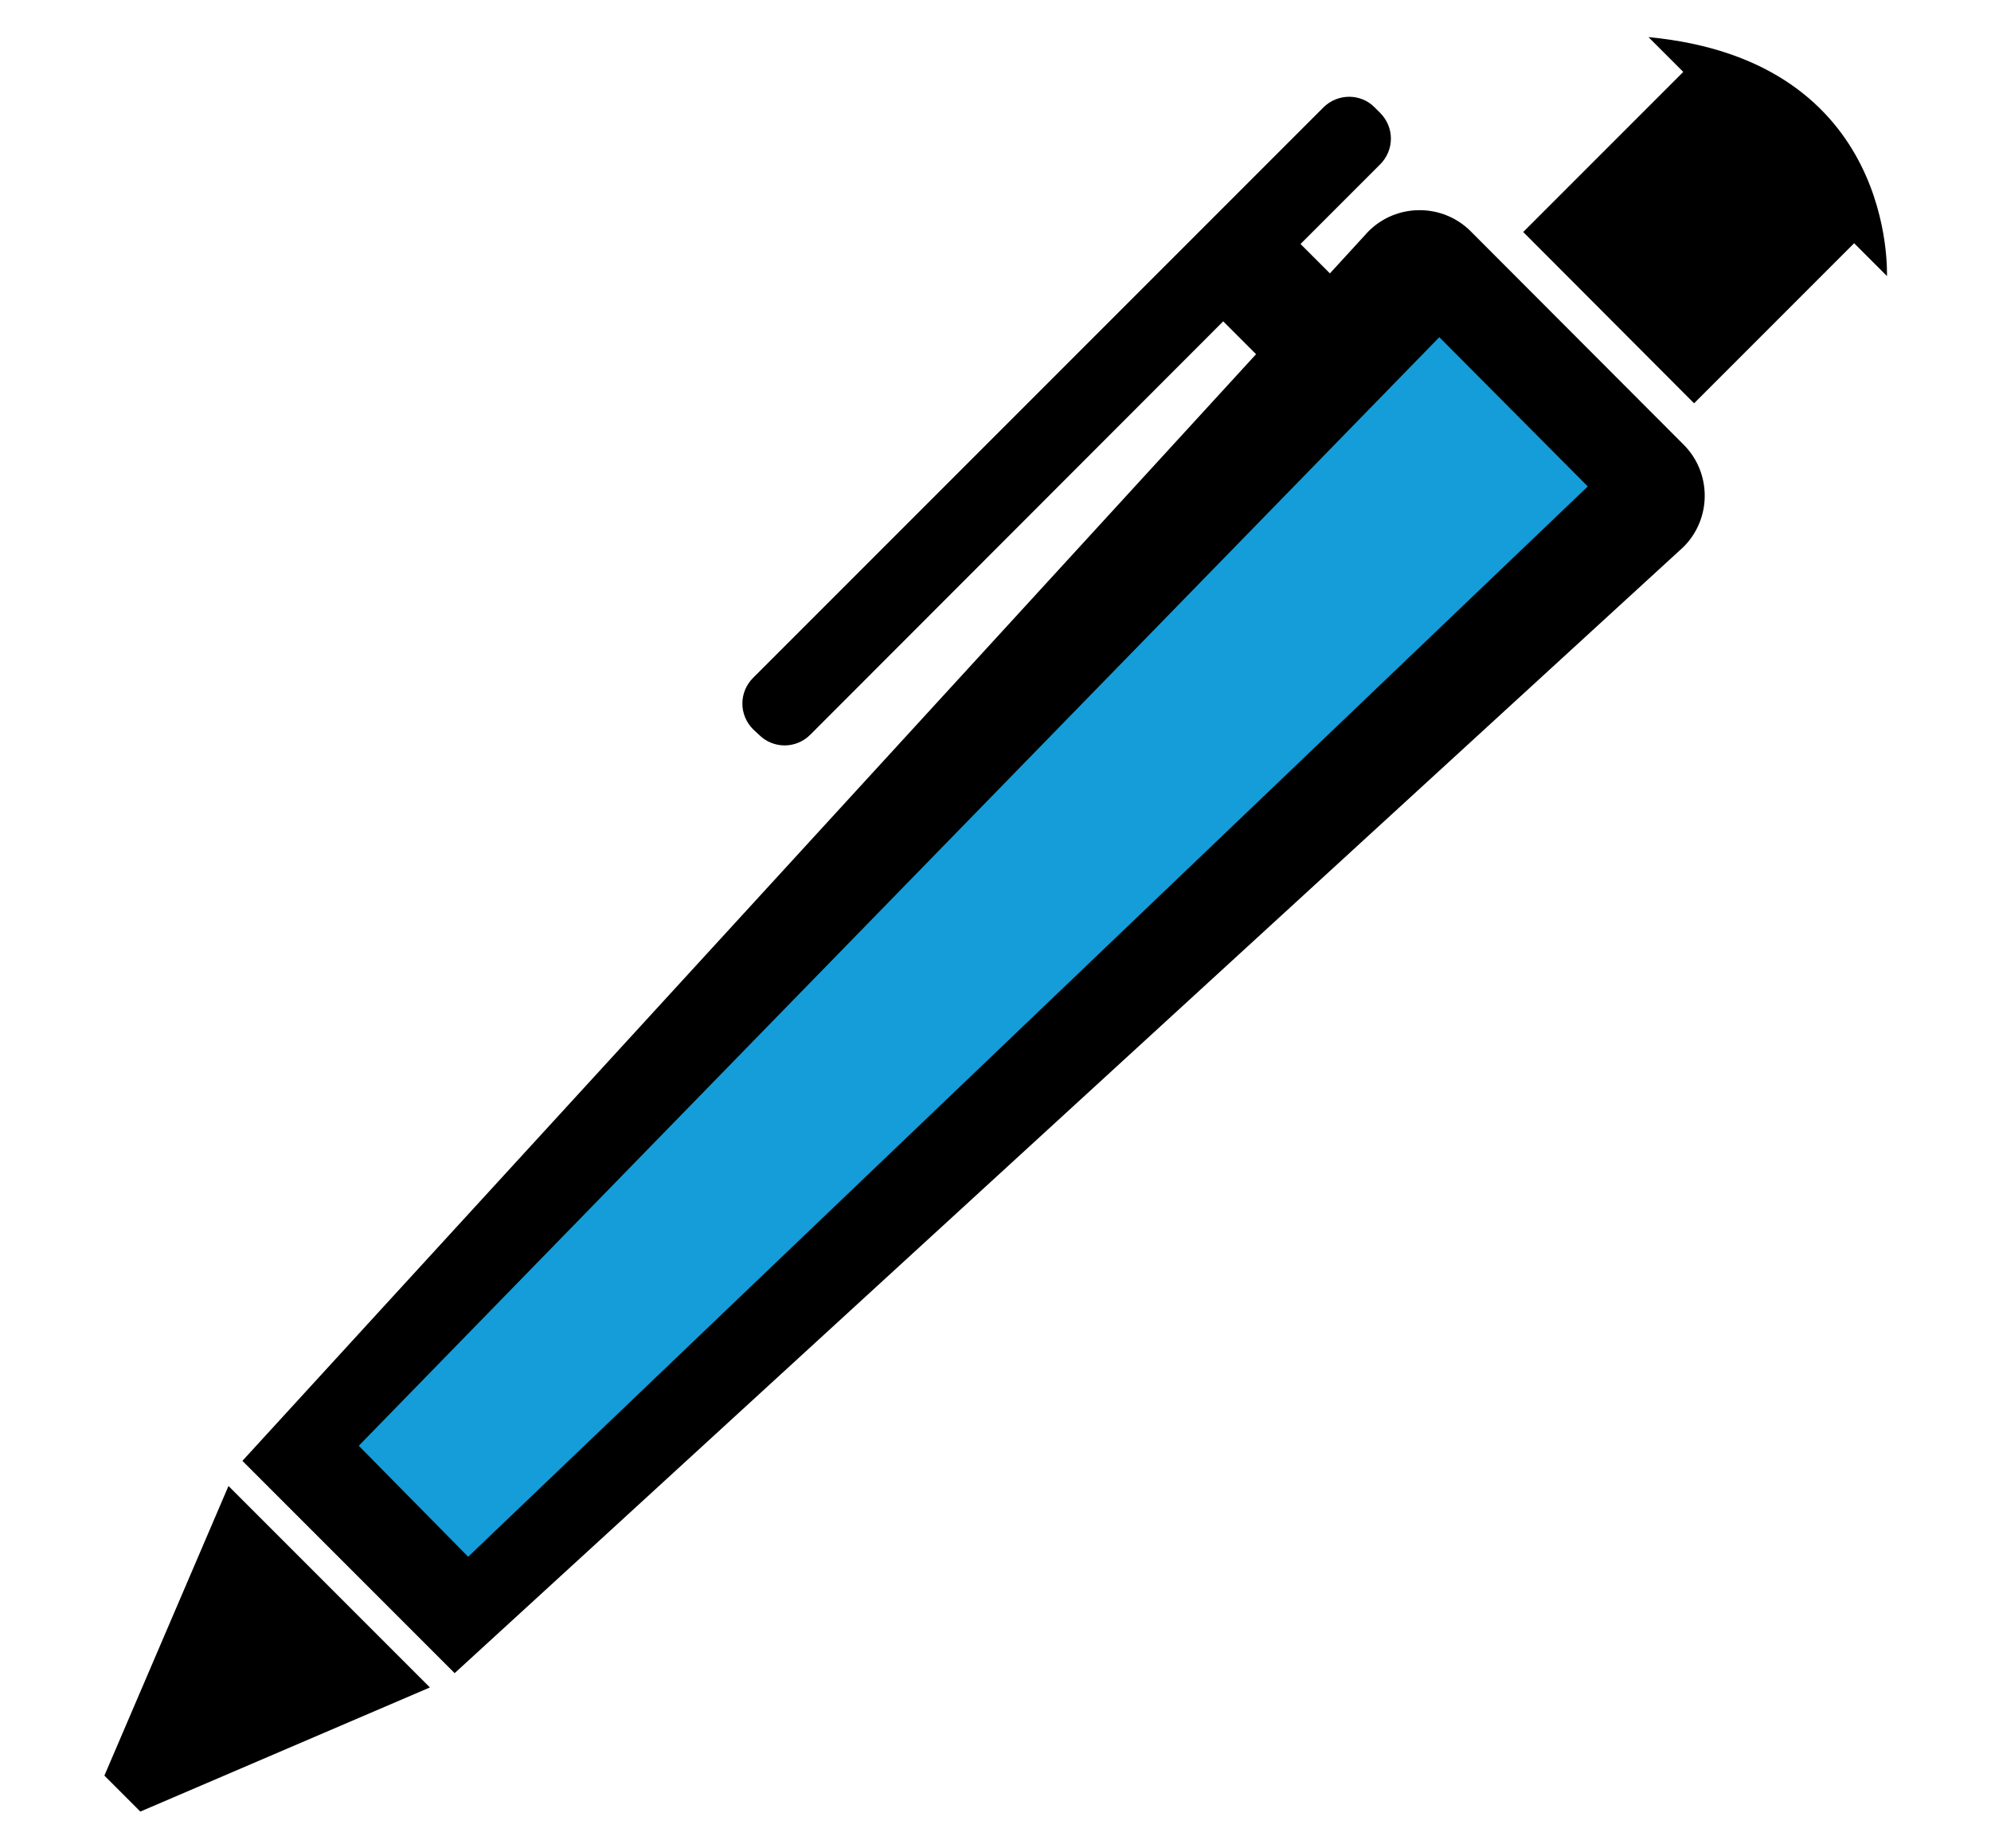
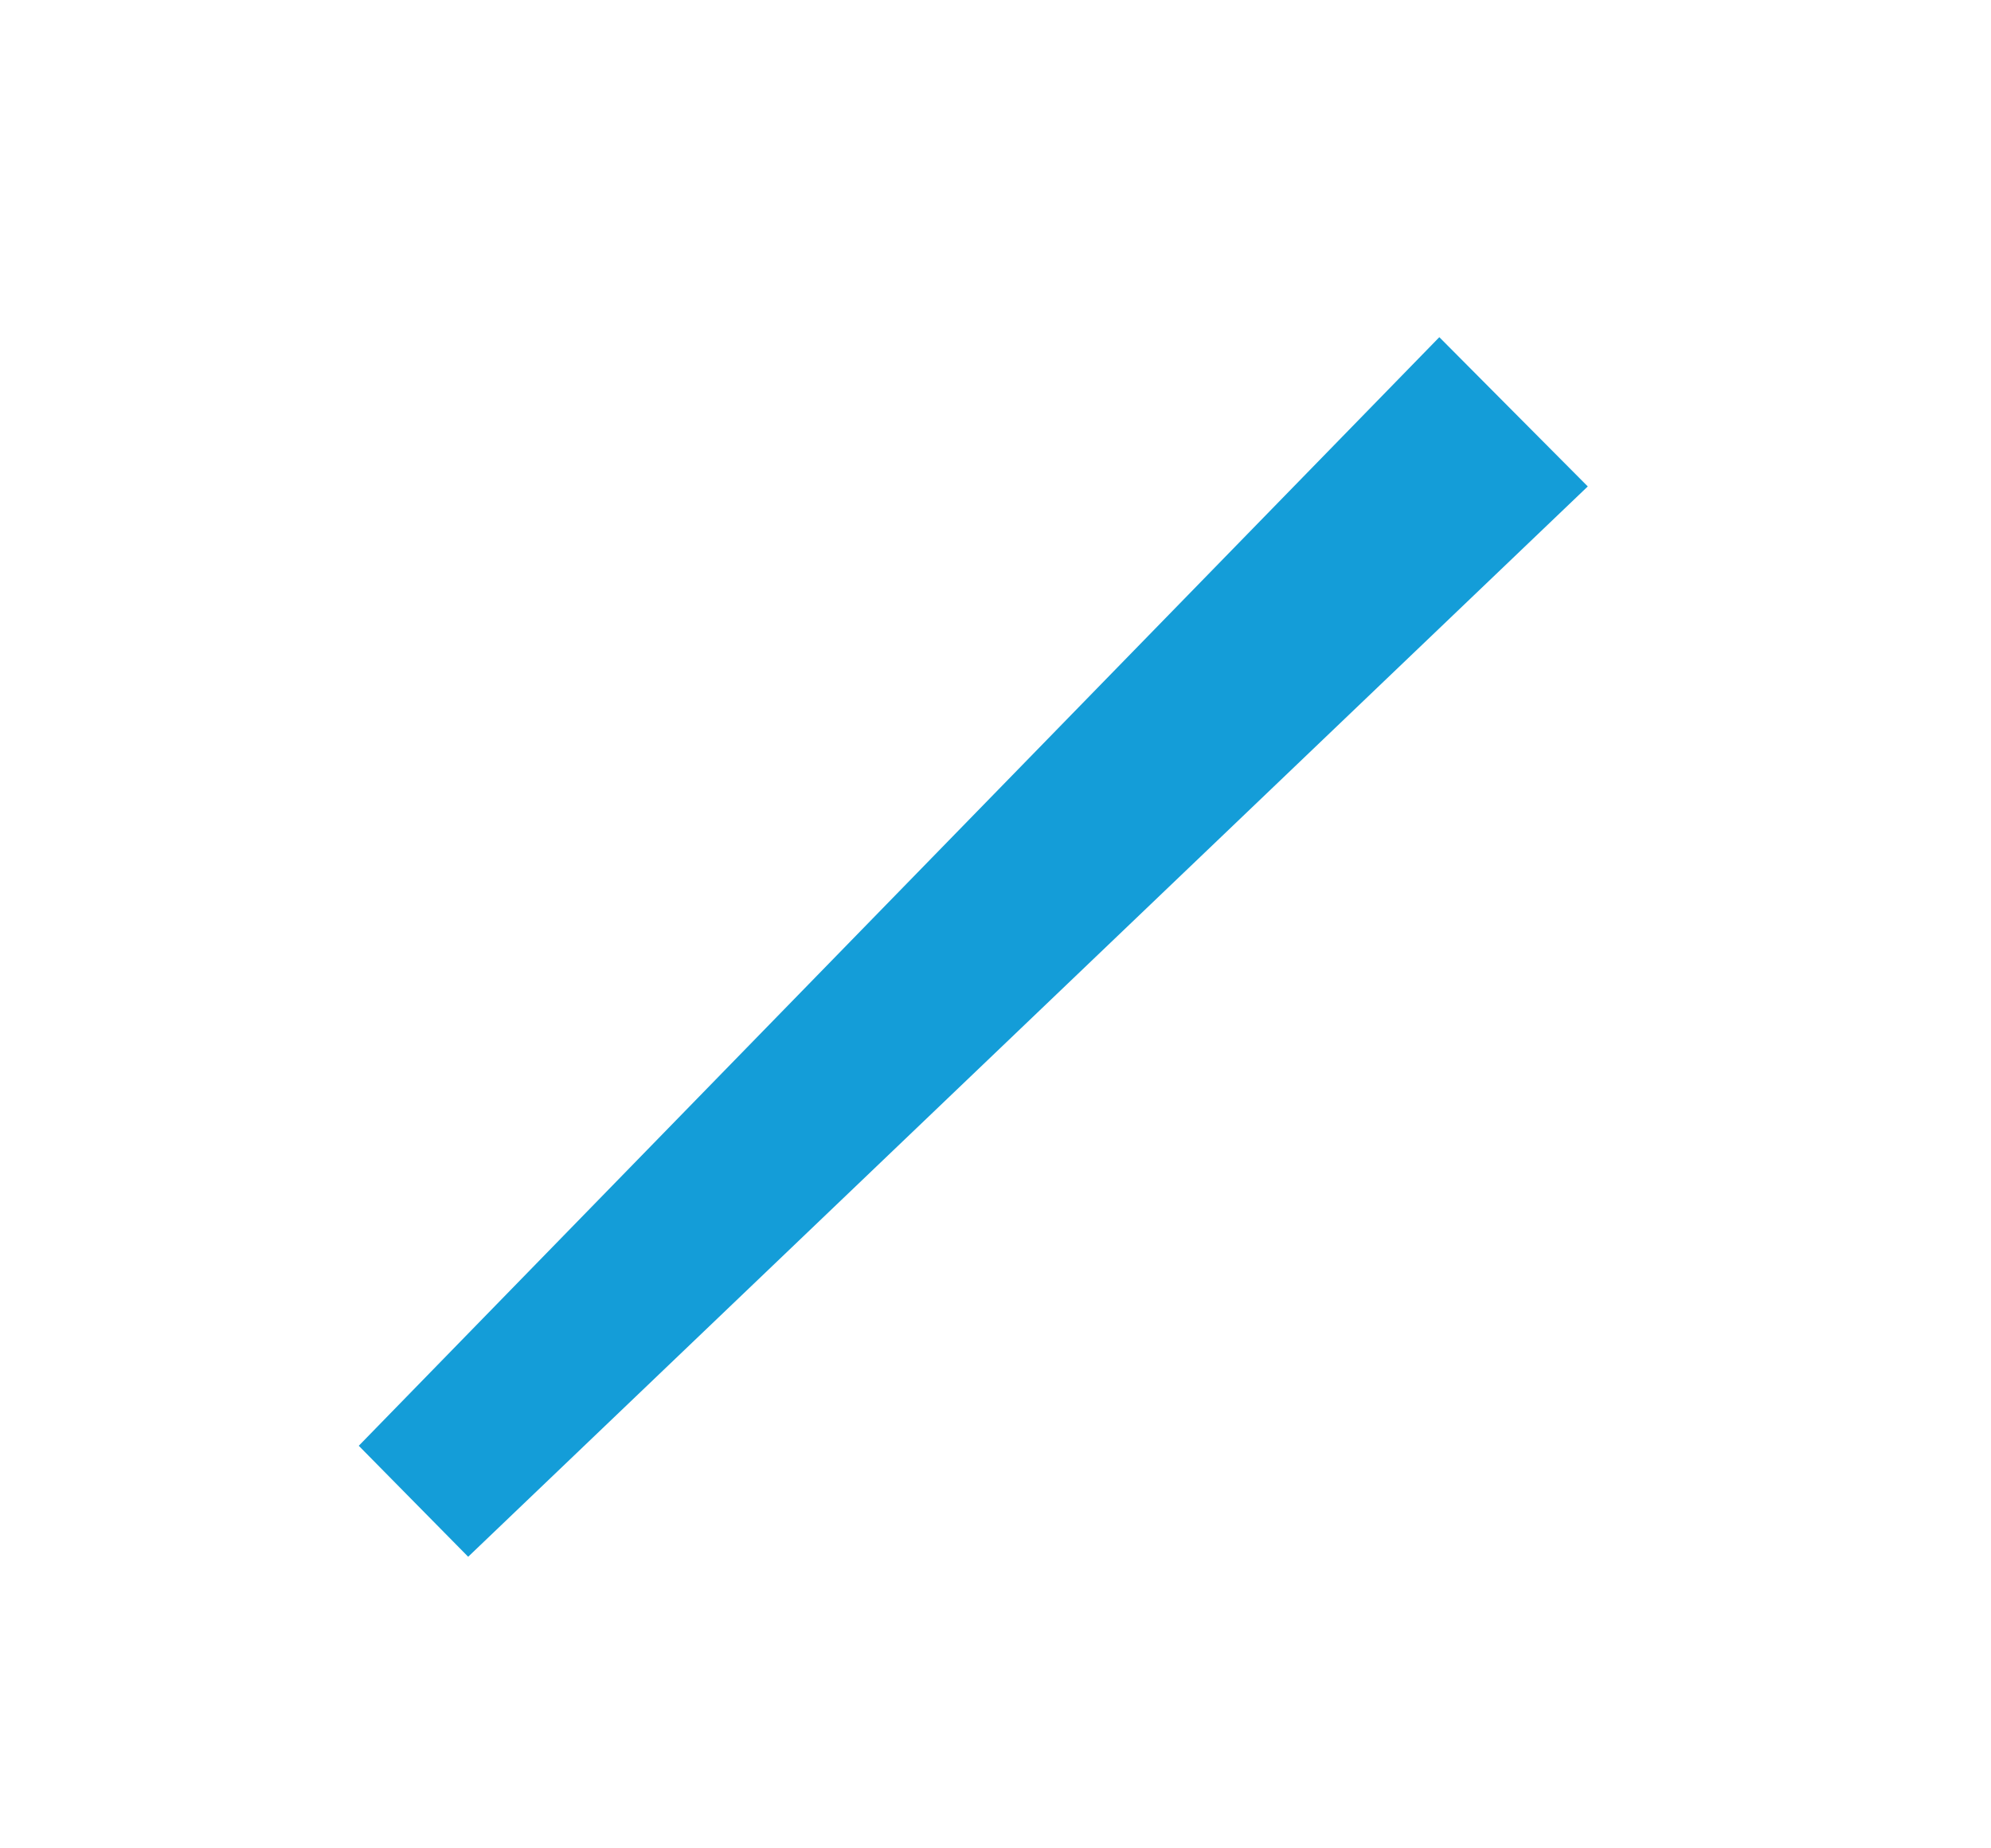
<svg xmlns="http://www.w3.org/2000/svg" version="1.1" id="Capa_1" x="0px" y="0px" viewBox="0 0 515 478" style="enable-background:new 0 0 515 478;" xml:space="preserve">
  <style type="text/css">
	.st0{fill:#149DD8;}
</style>
  <g>
    <g>
-       <path d="M435.4,114.9c7.4,7.3,7.4,19.3,0,26.6L156.7,396.9l-39.1,35.8l-54.9-54.9l35.8-39.1L324.9,91.6l-8.5-8.5L209.6,190    c-3.7,3.7-9.6,3.7-13.3,0l-1.5-1.4c-3.7-3.7-3.7-9.6,0-13.3L342.3,27.8c3.7-3.7,9.7-3.7,13.3,0l1.4,1.4c3.7,3.7,3.7,9.6,0,13.3    l-20.6,20.6l7.6,7.6l9.9-10.8c7.3-7.4,19.3-7.4,26.6,0L435.4,114.9z M27,459.2l9.3,9.3l74.9-32.1l-52.1-52.1L27,459.2z M426.4,9.6    l31,31l-22-22l-41.4,41.4l44.2,44.3l41.4-41.4l8.5,8.5C488,71.2,490.8,15.7,426.4,9.6L426.4,9.6z M426.4,9.6" />
-     </g>
+       </g>
    <polygon class="st0" points="410.7,125.8 121.1,402.6 92.8,373.9 372.3,87.2  " />
  </g>
</svg>